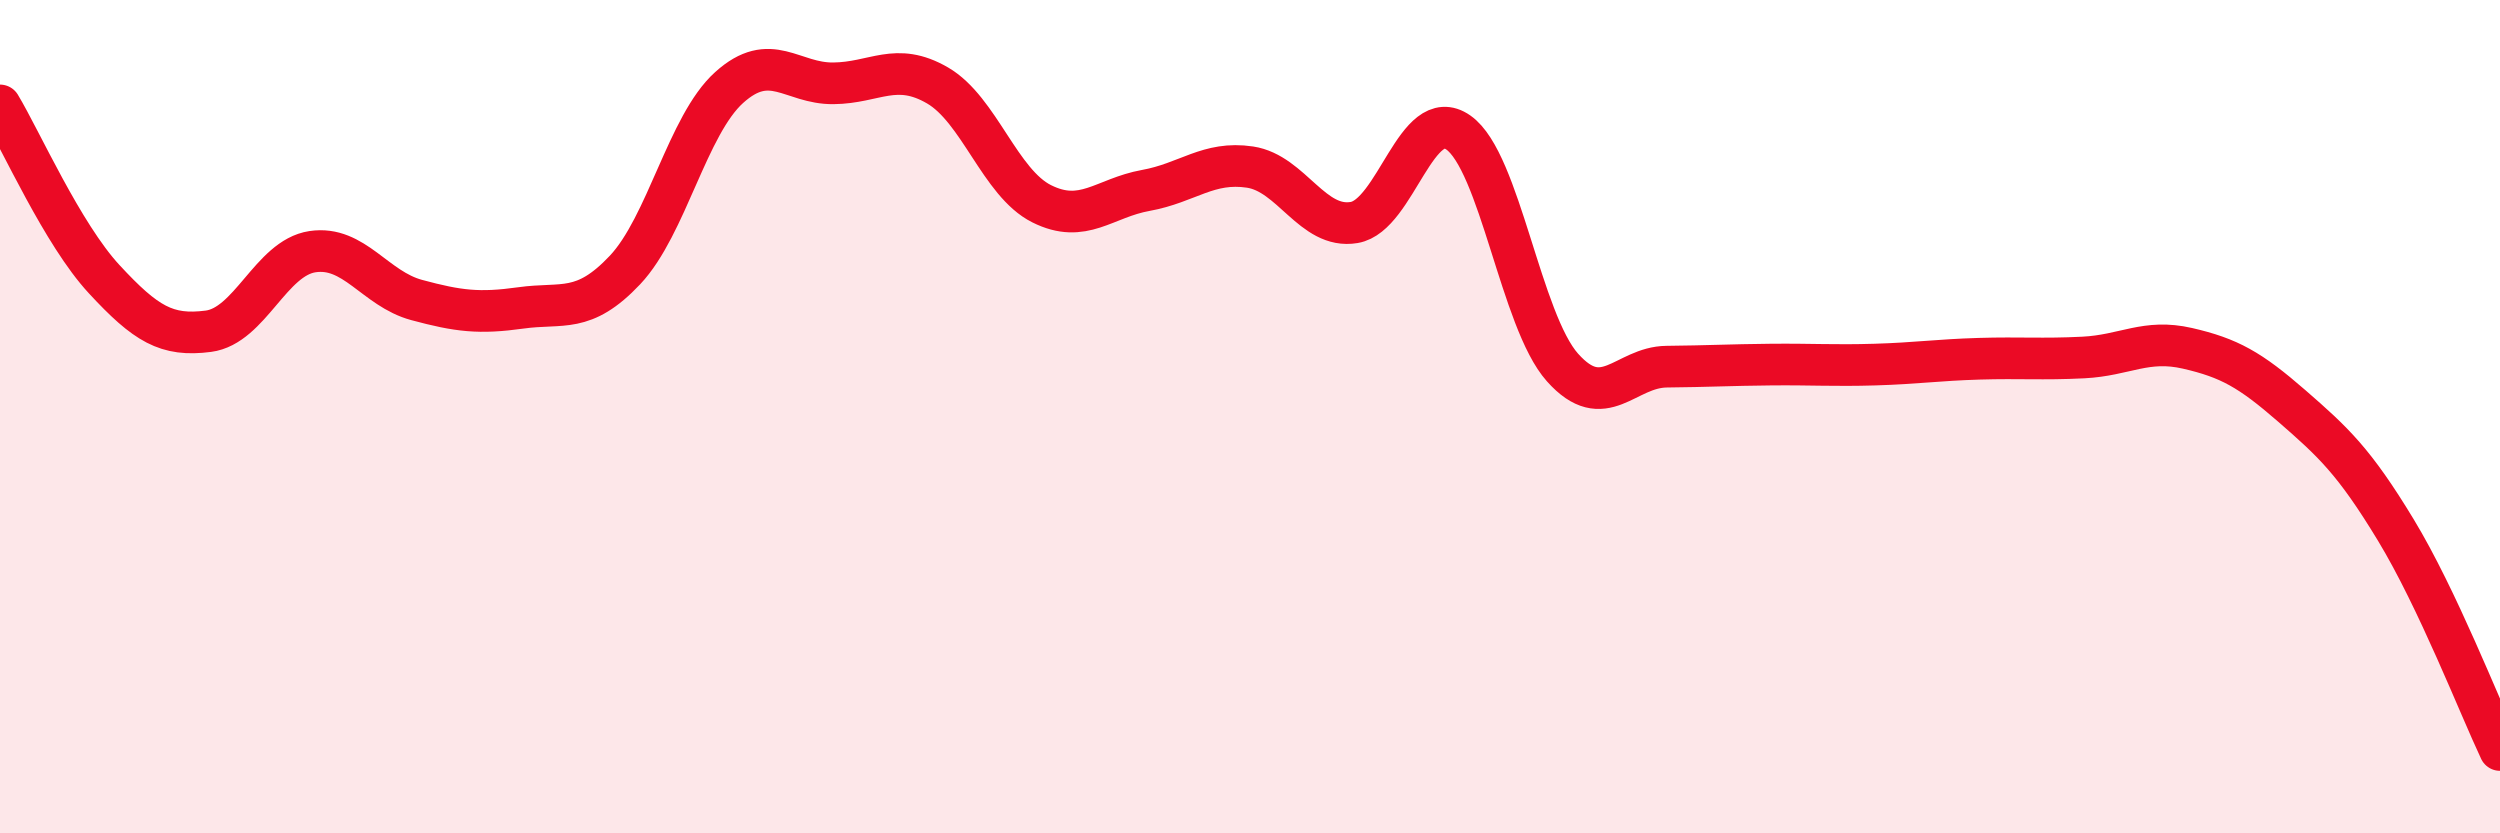
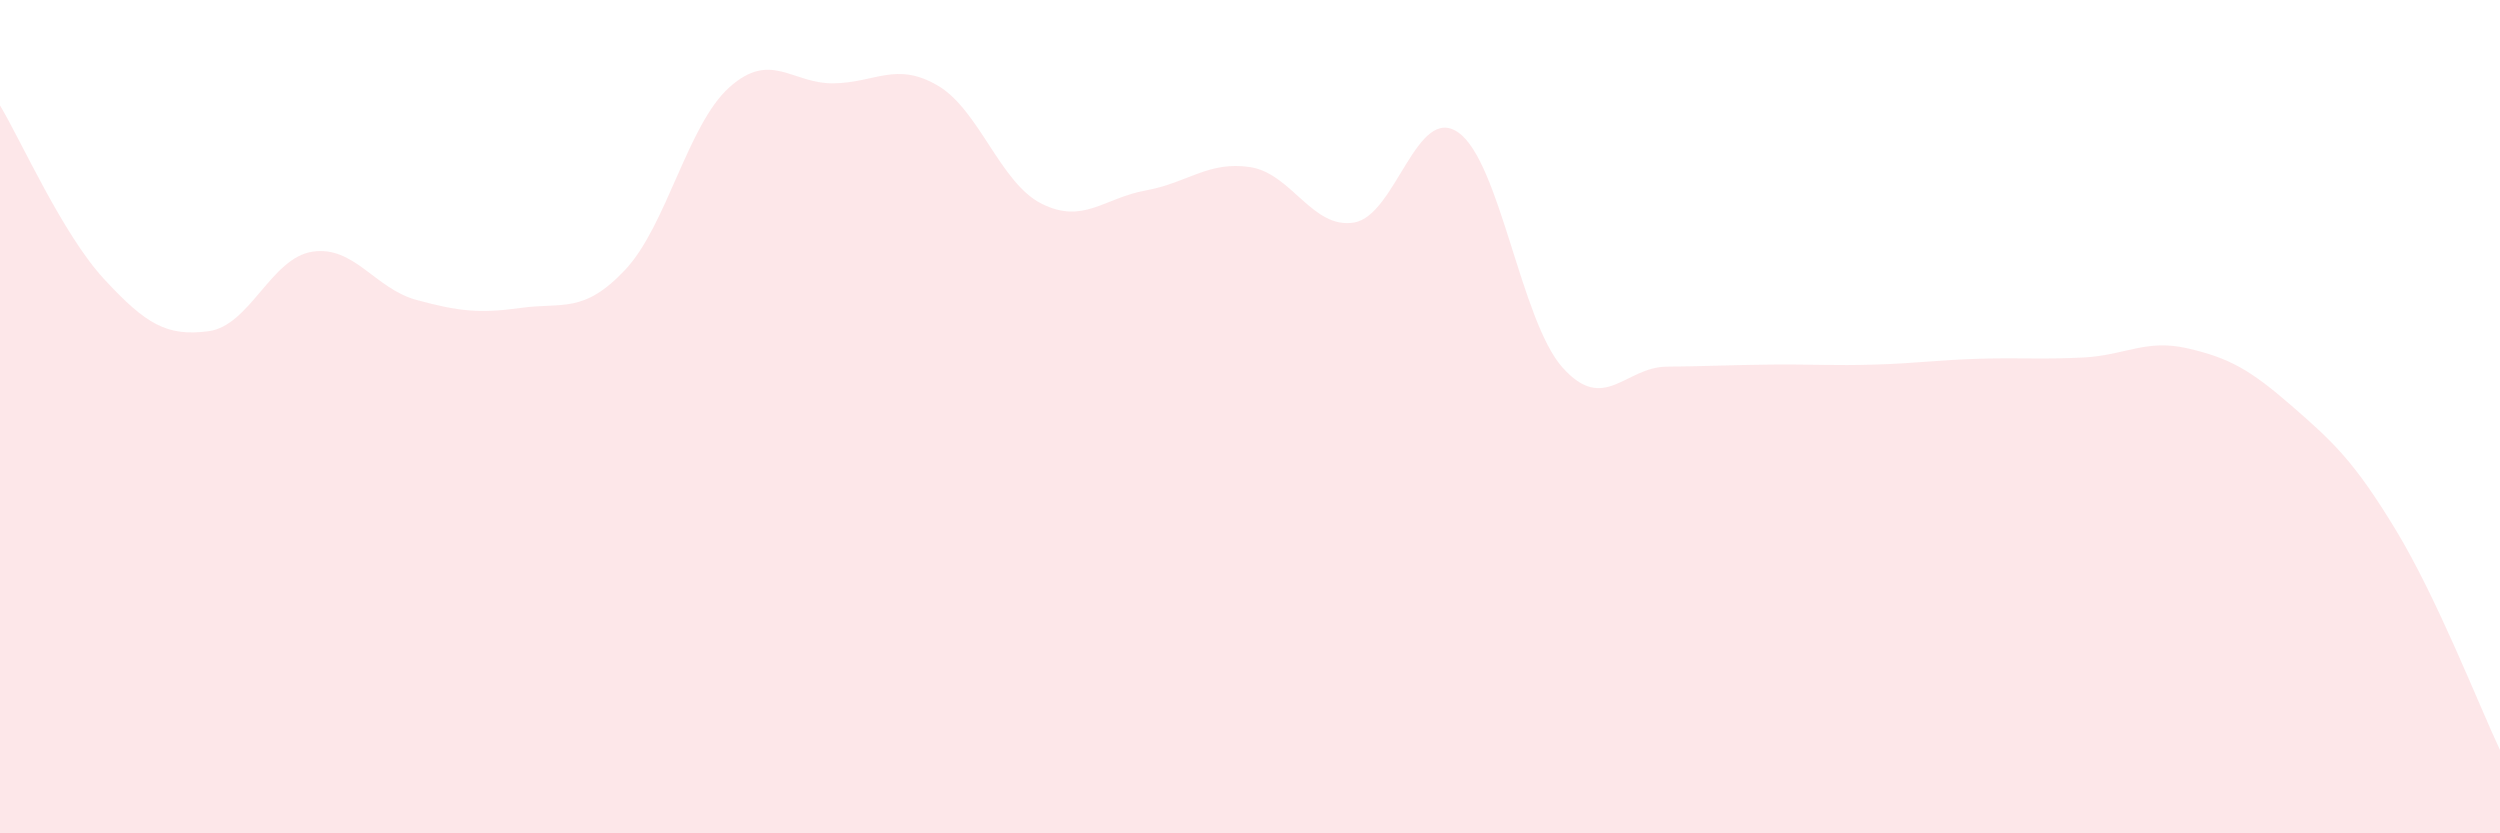
<svg xmlns="http://www.w3.org/2000/svg" width="60" height="20" viewBox="0 0 60 20">
  <path d="M 0,2.53 C 0.5,3.36 1.5,5.62 2.5,6.7 C 3.5,7.78 4,8.08 5,7.95 C 6,7.82 6.5,6.19 7.5,6.04 C 8.5,5.89 9,6.93 10,7.2 C 11,7.47 11.5,7.53 12.5,7.39 C 13.5,7.25 14,7.54 15,6.48 C 16,5.42 16.5,3 17.5,2.1 C 18.5,1.2 19,2.01 20,2 C 21,1.99 21.5,1.47 22.5,2.05 C 23.5,2.63 24,4.39 25,4.89 C 26,5.39 26.5,4.75 27.5,4.57 C 28.5,4.39 29,3.86 30,4.01 C 31,4.16 31.5,5.51 32.5,5.34 C 33.5,5.17 34,2.48 35,3.18 C 36,3.88 36.5,7.7 37.5,8.82 C 38.5,9.94 39,8.81 40,8.8 C 41,8.79 41.5,8.76 42.5,8.75 C 43.5,8.74 44,8.78 45,8.75 C 46,8.72 46.5,8.64 47.5,8.61 C 48.5,8.58 49,8.63 50,8.58 C 51,8.53 51.5,8.13 52.5,8.36 C 53.5,8.59 54,8.87 55,9.74 C 56,10.61 56.5,11.07 57.5,12.72 C 58.5,14.37 59.5,16.94 60,18L60 20L0 20Z" fill="#EB0A25" opacity="0.1" stroke-linecap="round" stroke-linejoin="round" />
-   <path d="M 0,2.53 C 0.5,3.36 1.5,5.62 2.5,6.7 C 3.5,7.78 4,8.08 5,7.95 C 6,7.82 6.5,6.19 7.5,6.04 C 8.5,5.89 9,6.93 10,7.2 C 11,7.47 11.5,7.53 12.5,7.39 C 13.5,7.25 14,7.54 15,6.48 C 16,5.42 16.5,3 17.5,2.1 C 18.5,1.2 19,2.01 20,2 C 21,1.99 21.5,1.47 22.5,2.05 C 23.5,2.63 24,4.39 25,4.89 C 26,5.39 26.5,4.75 27.5,4.57 C 28.5,4.39 29,3.86 30,4.01 C 31,4.16 31.5,5.51 32.5,5.34 C 33.5,5.17 34,2.48 35,3.18 C 36,3.88 36.5,7.7 37.5,8.82 C 38.5,9.94 39,8.81 40,8.8 C 41,8.79 41.5,8.76 42.5,8.75 C 43.5,8.74 44,8.78 45,8.75 C 46,8.72 46.5,8.64 47.5,8.61 C 48.5,8.58 49,8.63 50,8.58 C 51,8.53 51.5,8.13 52.5,8.36 C 53.5,8.59 54,8.87 55,9.74 C 56,10.61 56.5,11.07 57.5,12.72 C 58.5,14.37 59.5,16.94 60,18" stroke="#EB0A25" stroke-width="1" fill="none" stroke-linecap="round" stroke-linejoin="round" />
</svg>